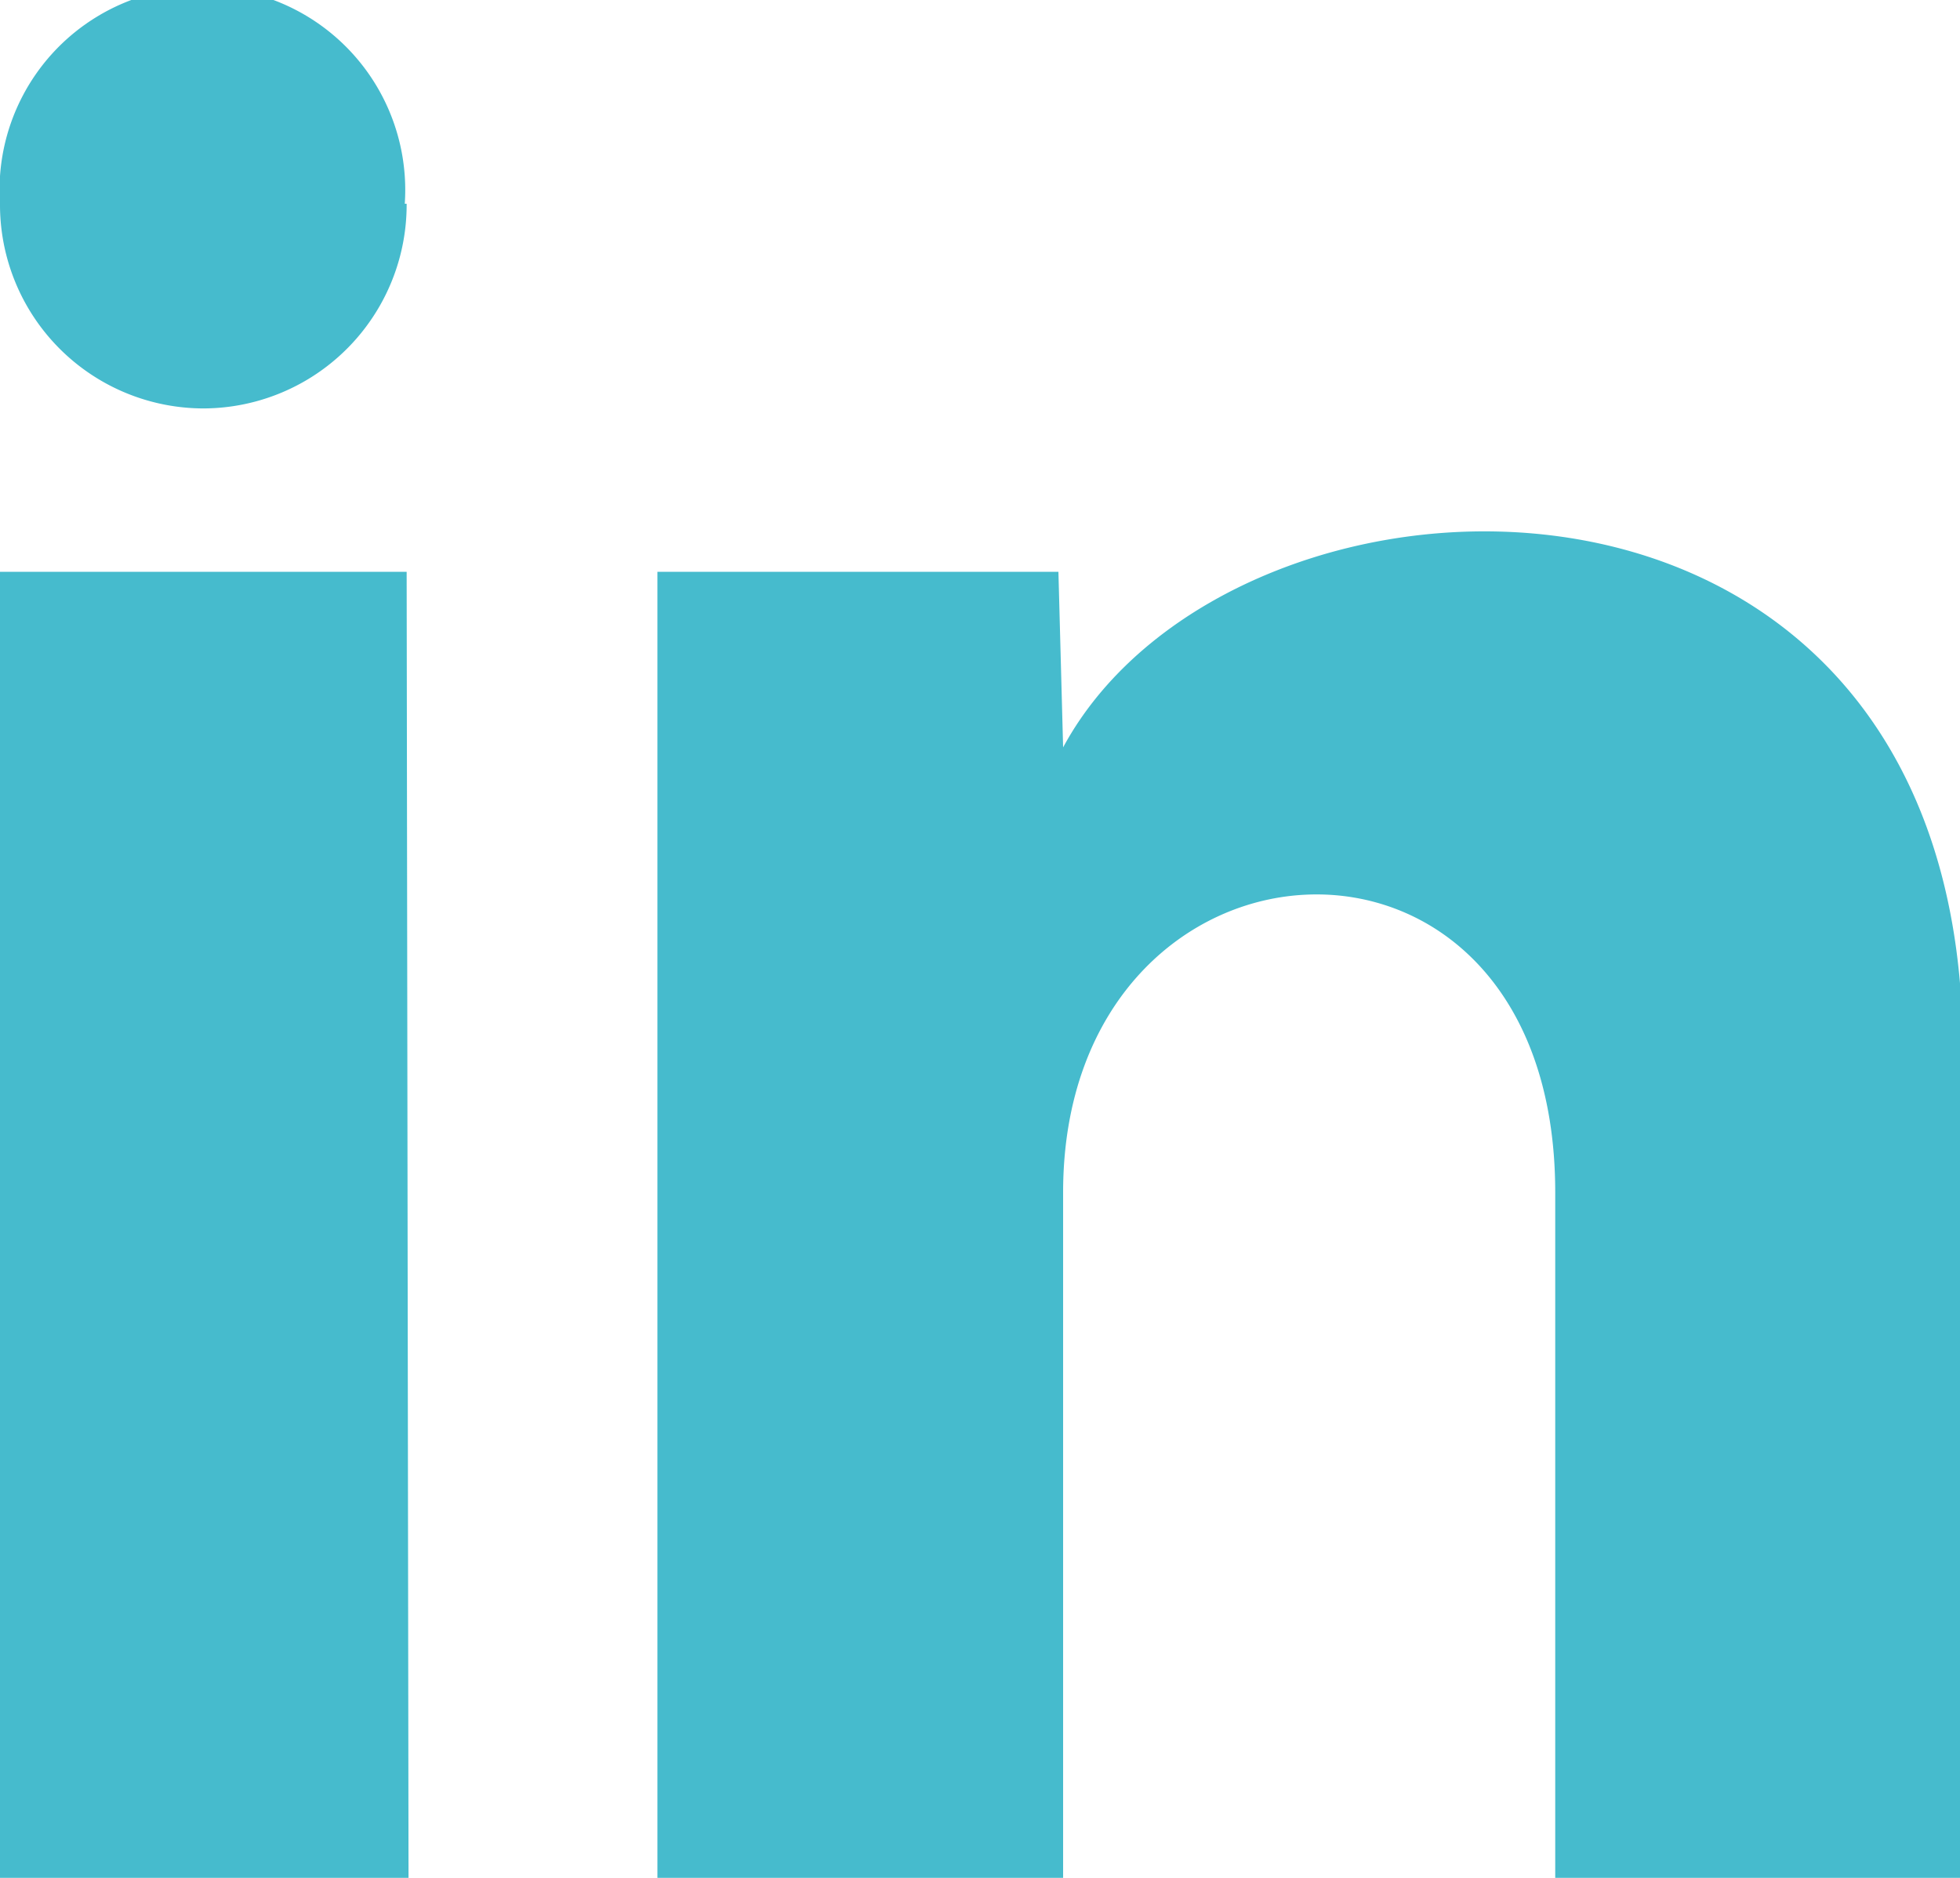
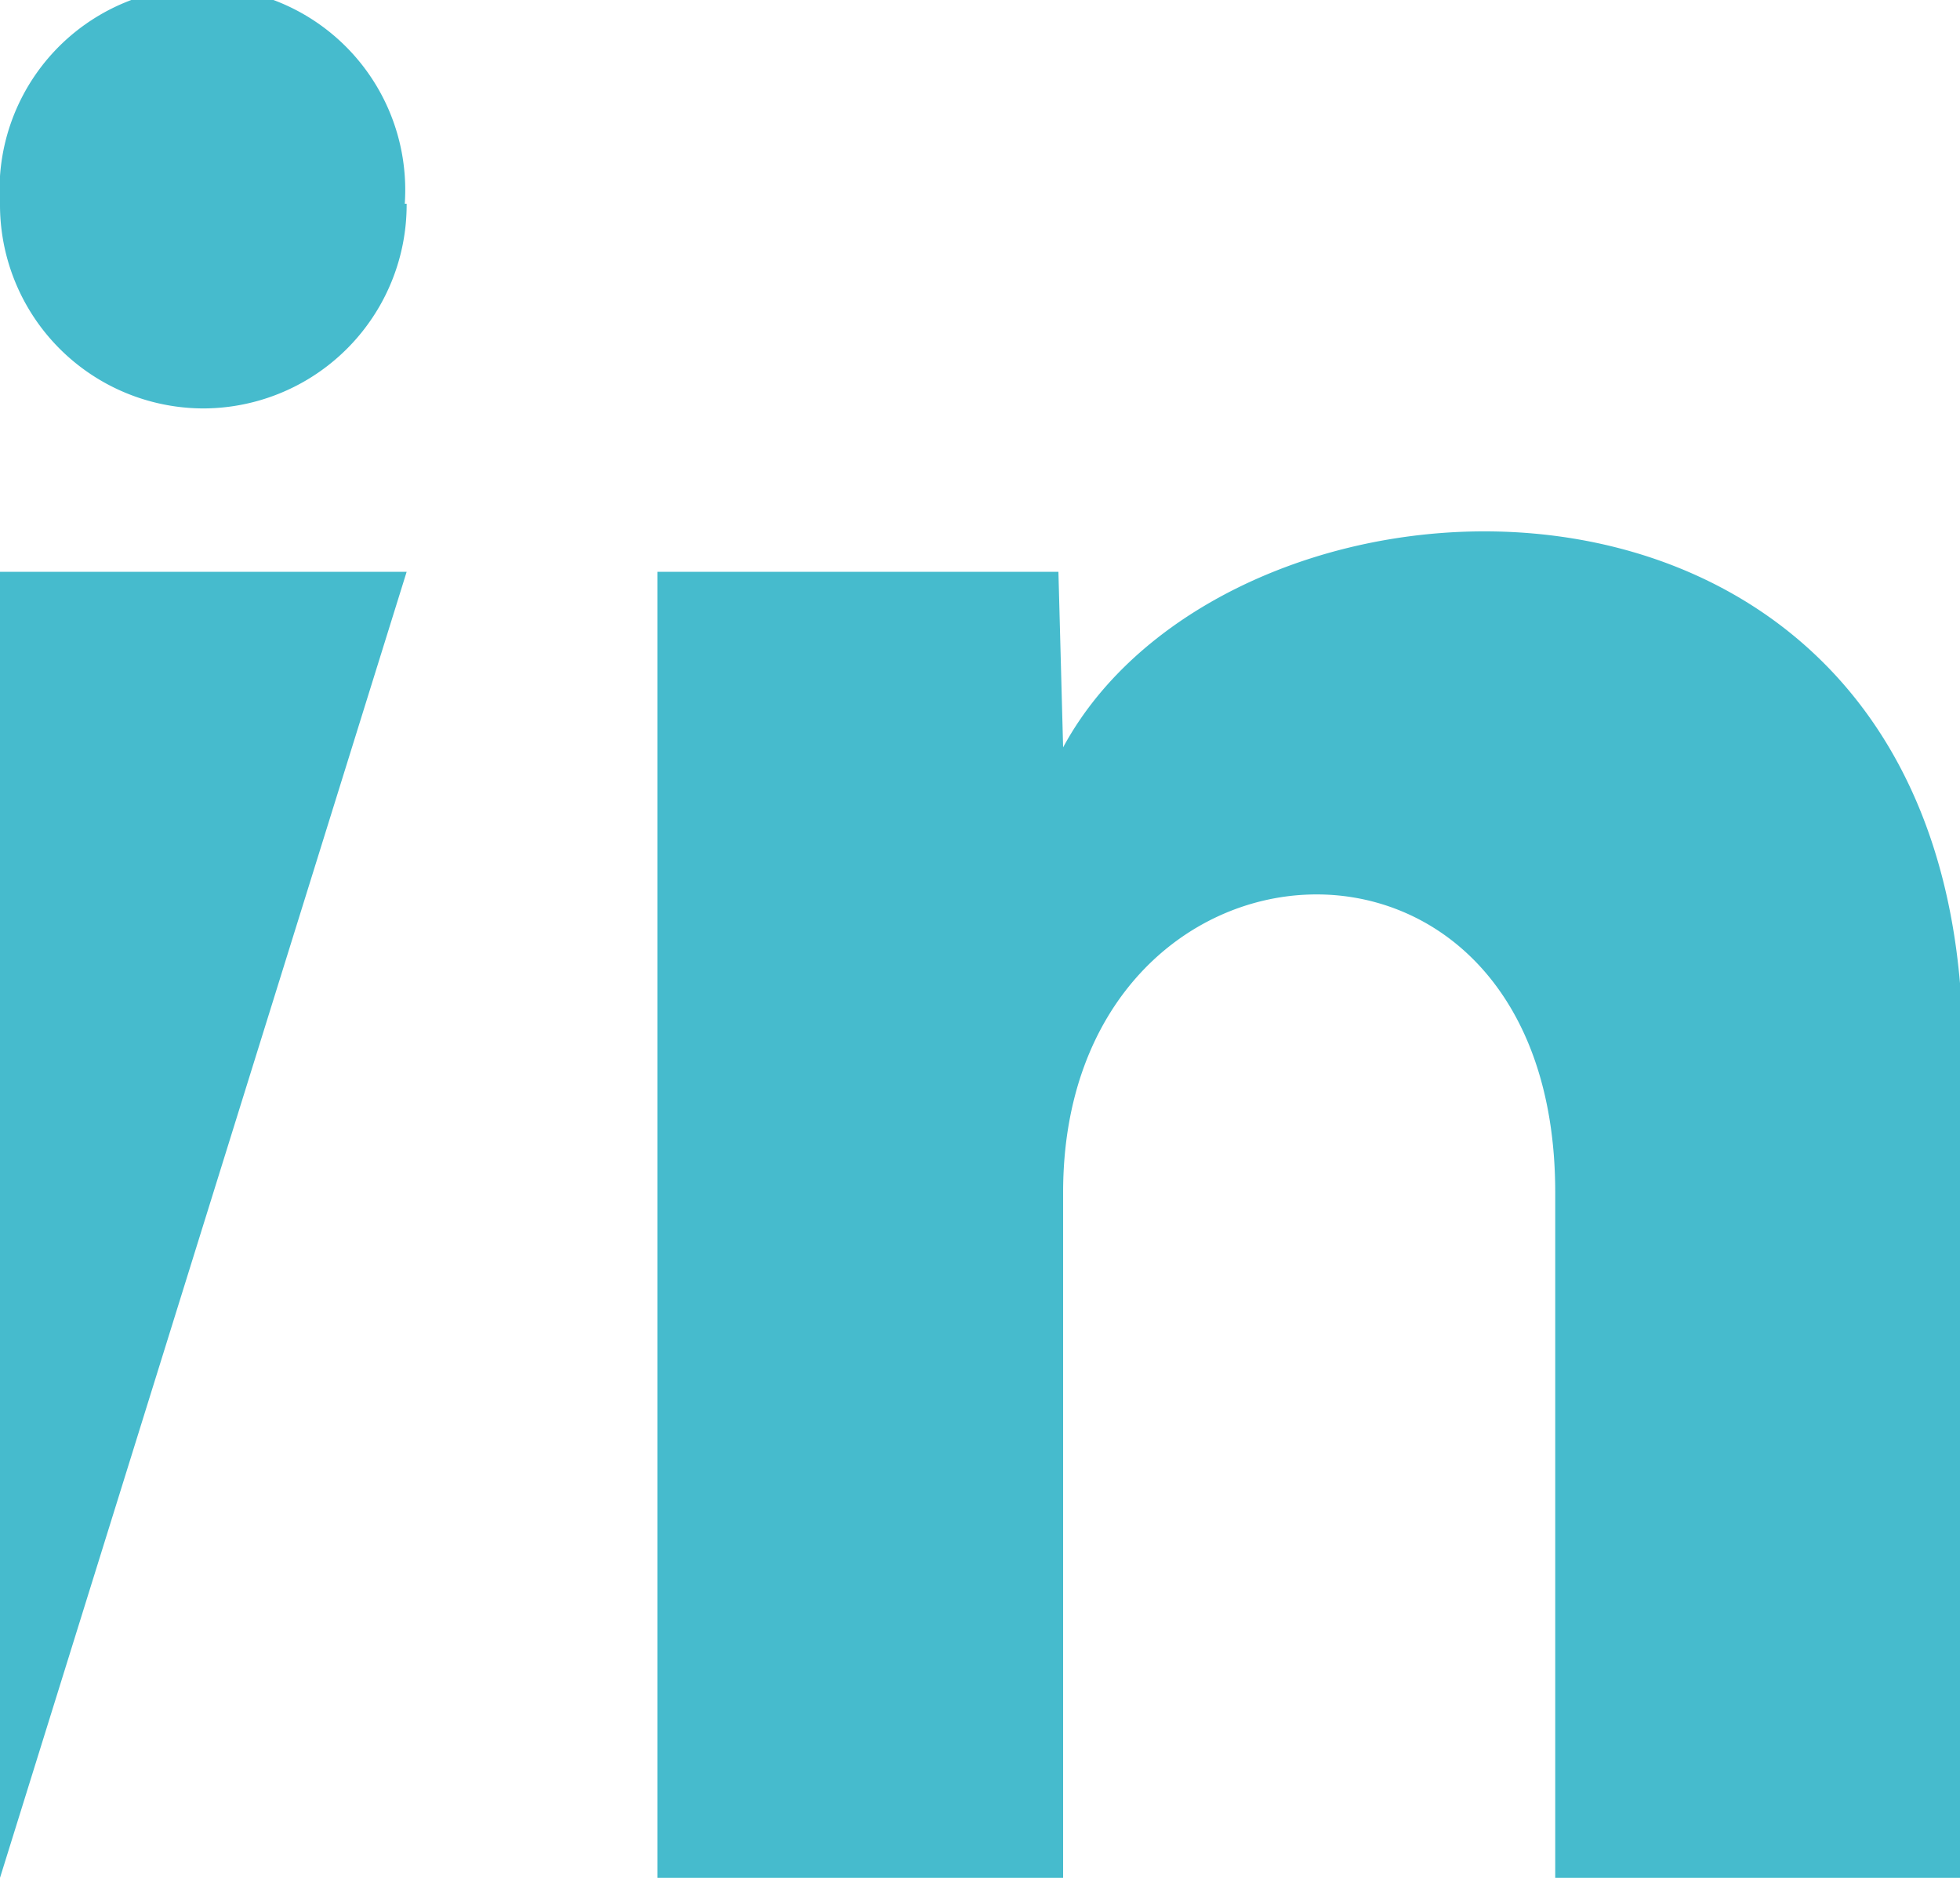
<svg xmlns="http://www.w3.org/2000/svg" viewBox="0 0 20.87 20">
  <defs>
    <style>.cls-1{fill:#46bbcd;}</style>
  </defs>
  <g id="Layer_2" data-name="Layer 2">
    <g id="Layer_1-2" data-name="Layer 1">
-       <path id="linkedin-1" class="cls-1" d="M4.33,2.17A2.17,2.17,0,0,1,2.17,4.35,2.17,2.17,0,0,1,0,2.17a2.16,2.16,0,1,1,4.31,0Zm0,3.92H0V20H4.35Zm6.94,0H7V20h4.32V12.7c0-4.06,5.24-4.4,5.24,0V20h4.34V11.19c0-6.85-7.76-6.6-9.58-3.23Z" />
+       <path id="linkedin-1" class="cls-1" d="M4.33,2.17A2.17,2.17,0,0,1,2.17,4.35,2.17,2.17,0,0,1,0,2.17a2.16,2.16,0,1,1,4.31,0Zm0,3.92H0V20Zm6.94,0H7V20h4.32V12.7c0-4.06,5.24-4.4,5.24,0V20h4.34V11.19c0-6.85-7.76-6.6-9.58-3.23Z" />
    </g>
  </g>
</svg>